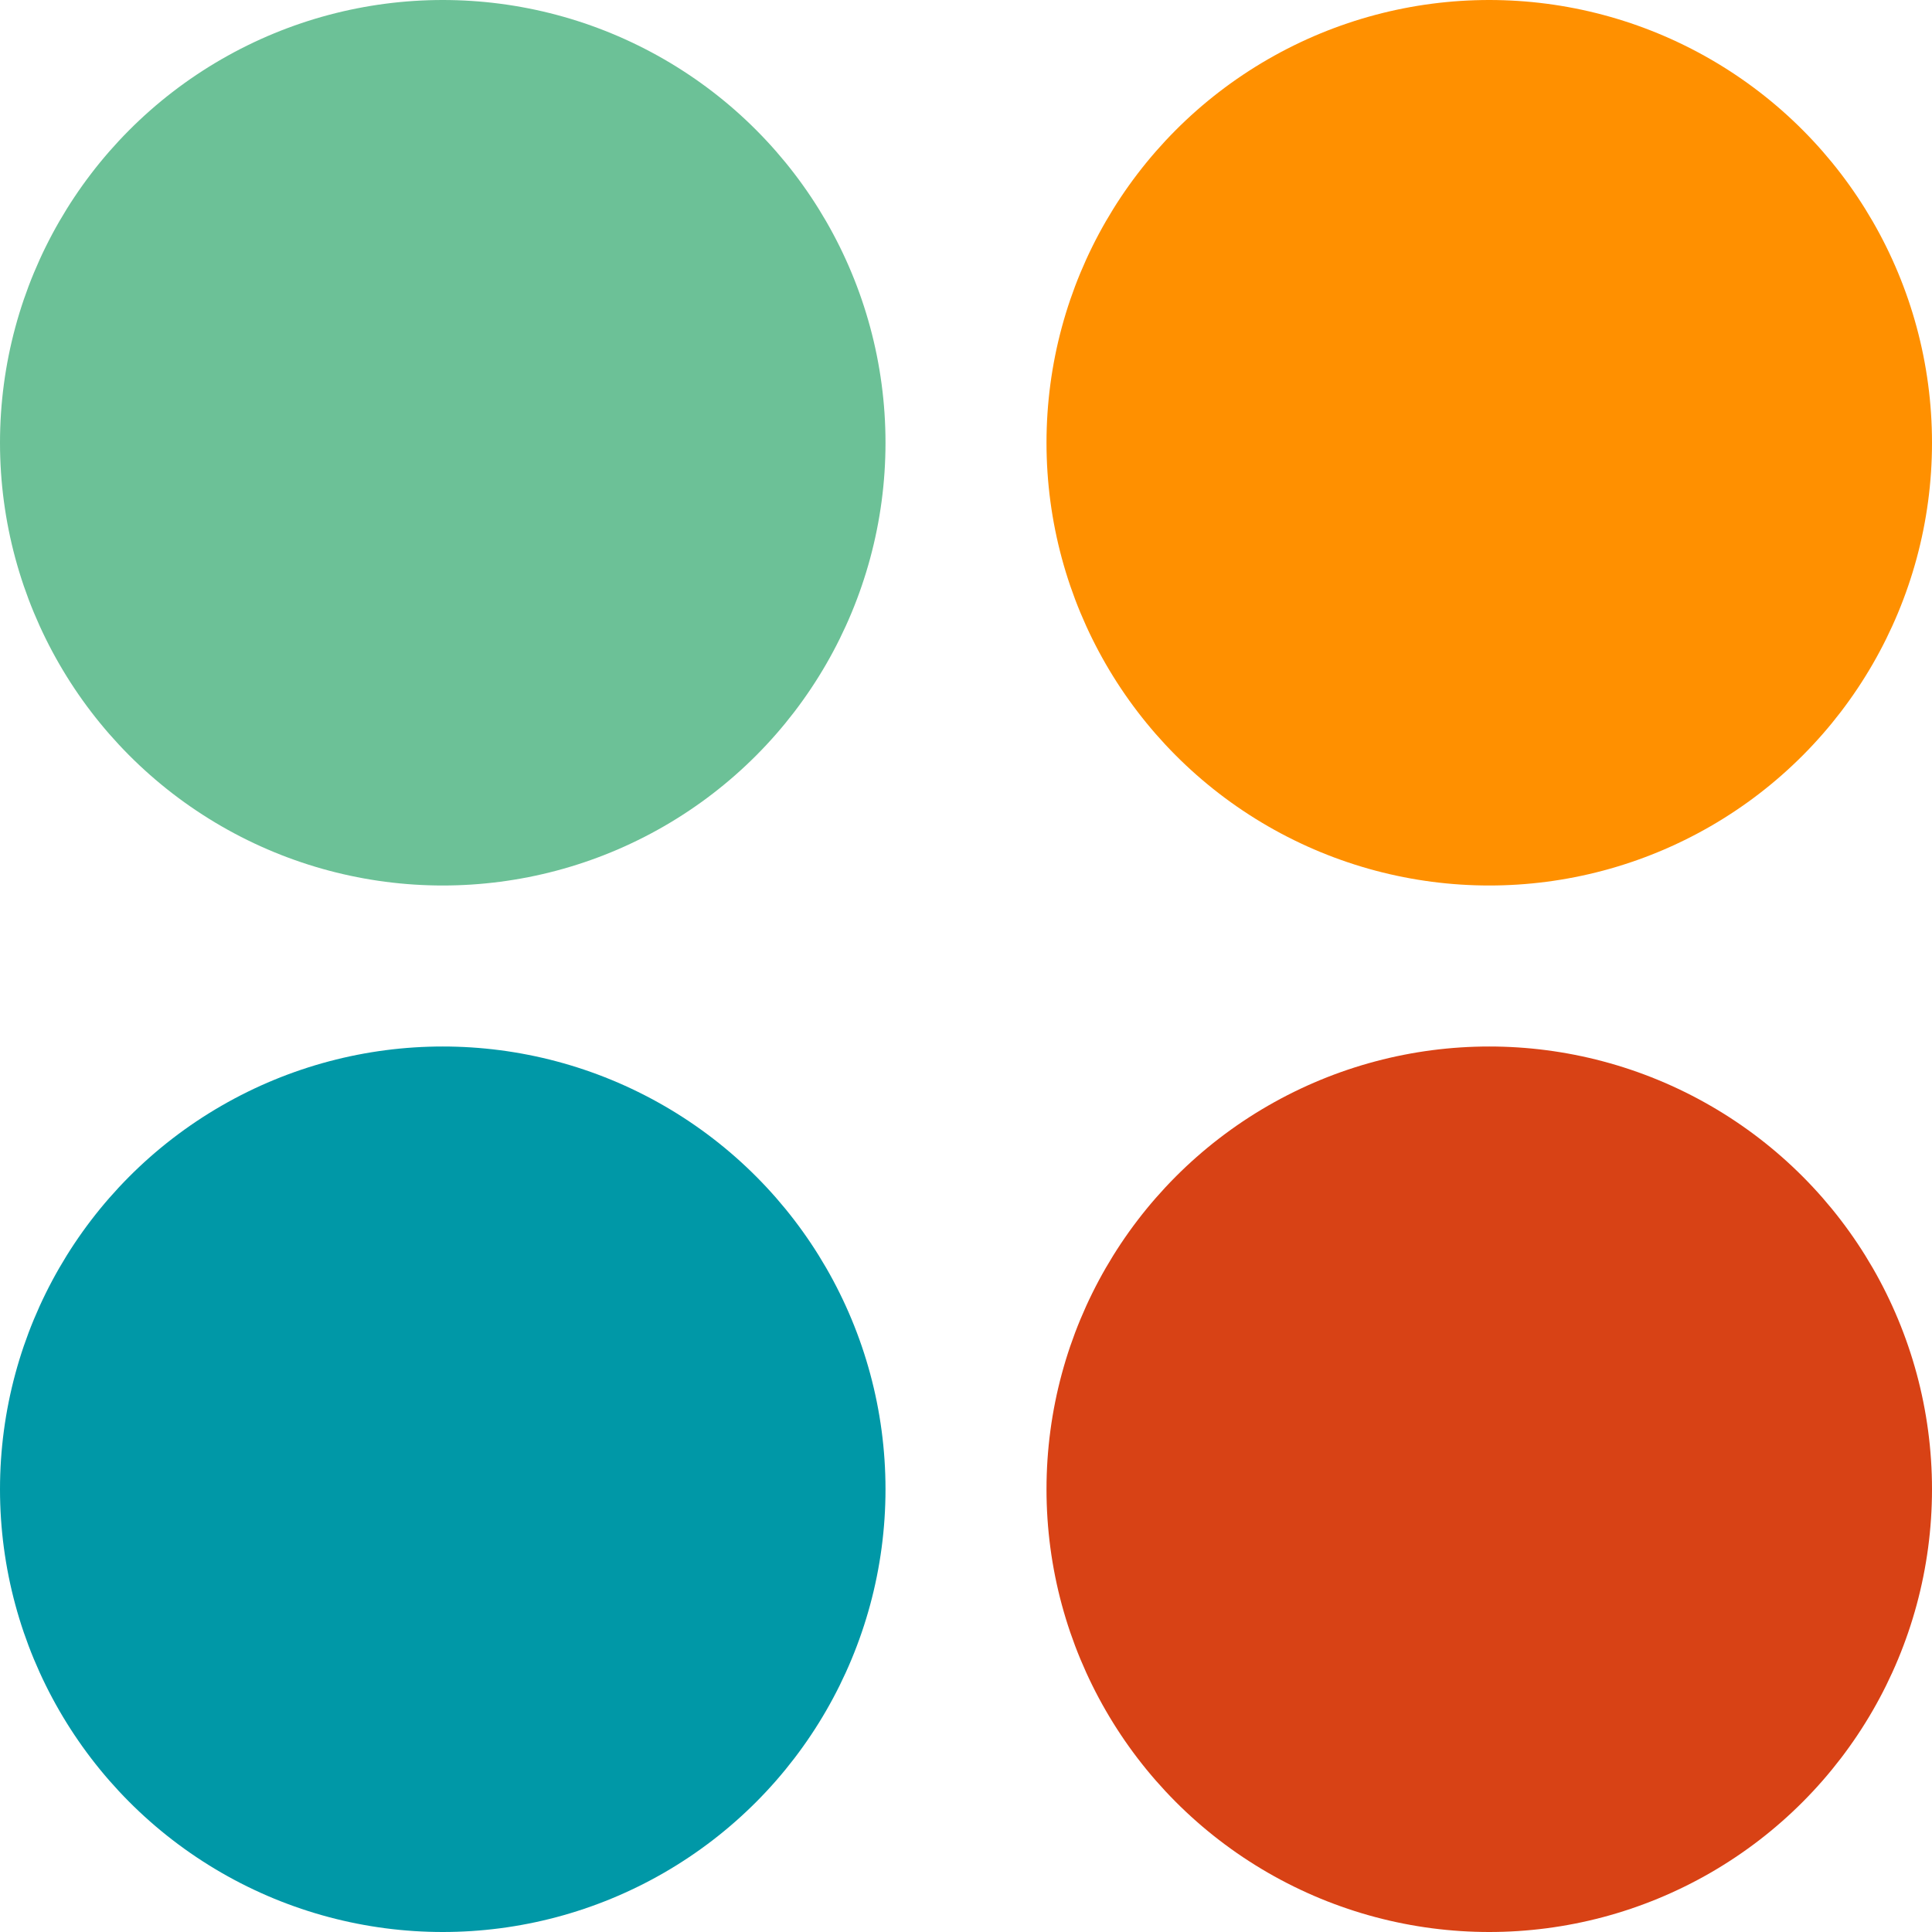
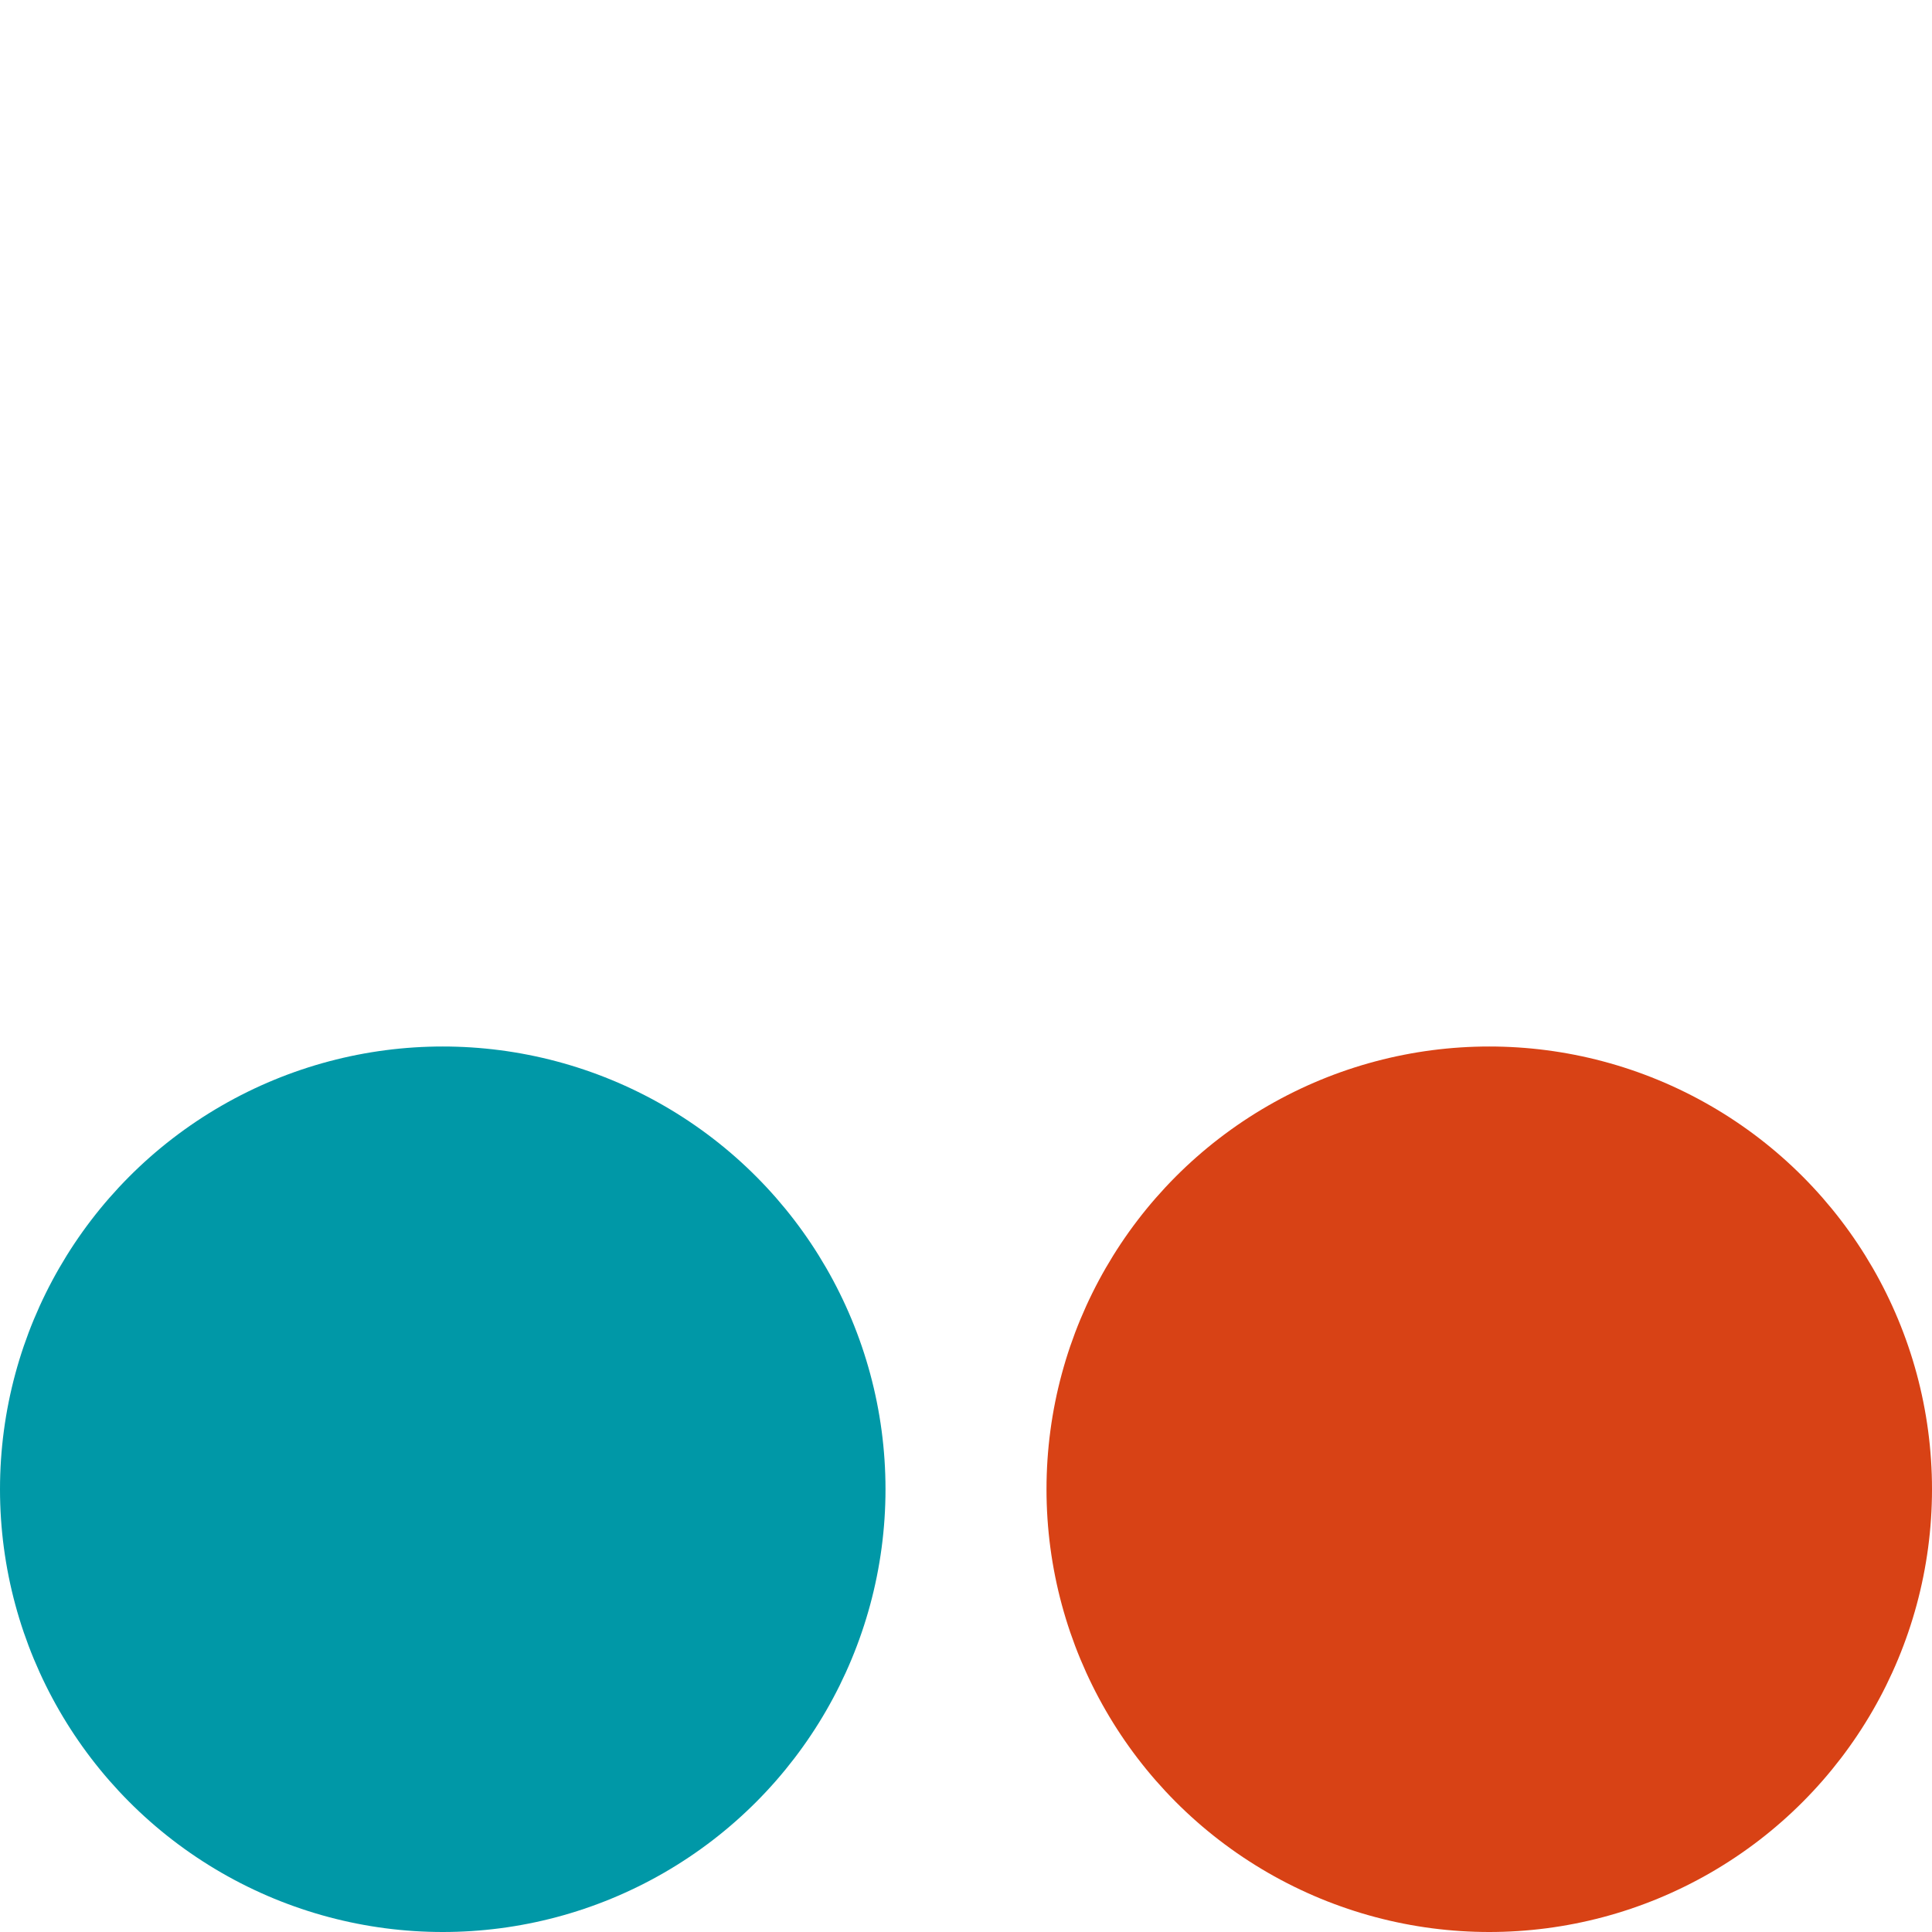
<svg xmlns="http://www.w3.org/2000/svg" id="Livello_2" data-name="Livello 2" viewBox="0 0 24 24">
  <defs>
    <style>      .cls-1 {        fill: #6cc197;      }      .cls-1, .cls-2, .cls-3, .cls-4 {        stroke-width: 0px;      }      .cls-2 {        fill: #d84215;      }      .cls-3 {        fill: #ff9000;      }      .cls-4 {        fill: #0098a7;      }    </style>
  </defs>
  <g id="Livello_1-2" data-name="Livello 1">
-     <circle class="cls-1" cx="5.5" cy="5.5" r="5.5" />
-     <circle class="cls-3" cx="18.5" cy="5.5" r="5.5" />
    <circle class="cls-4" cx="5.5" cy="18.5" r="5.5" />
    <circle class="cls-2" cx="18.5" cy="18.5" r="5.5" />
  </g>
</svg>